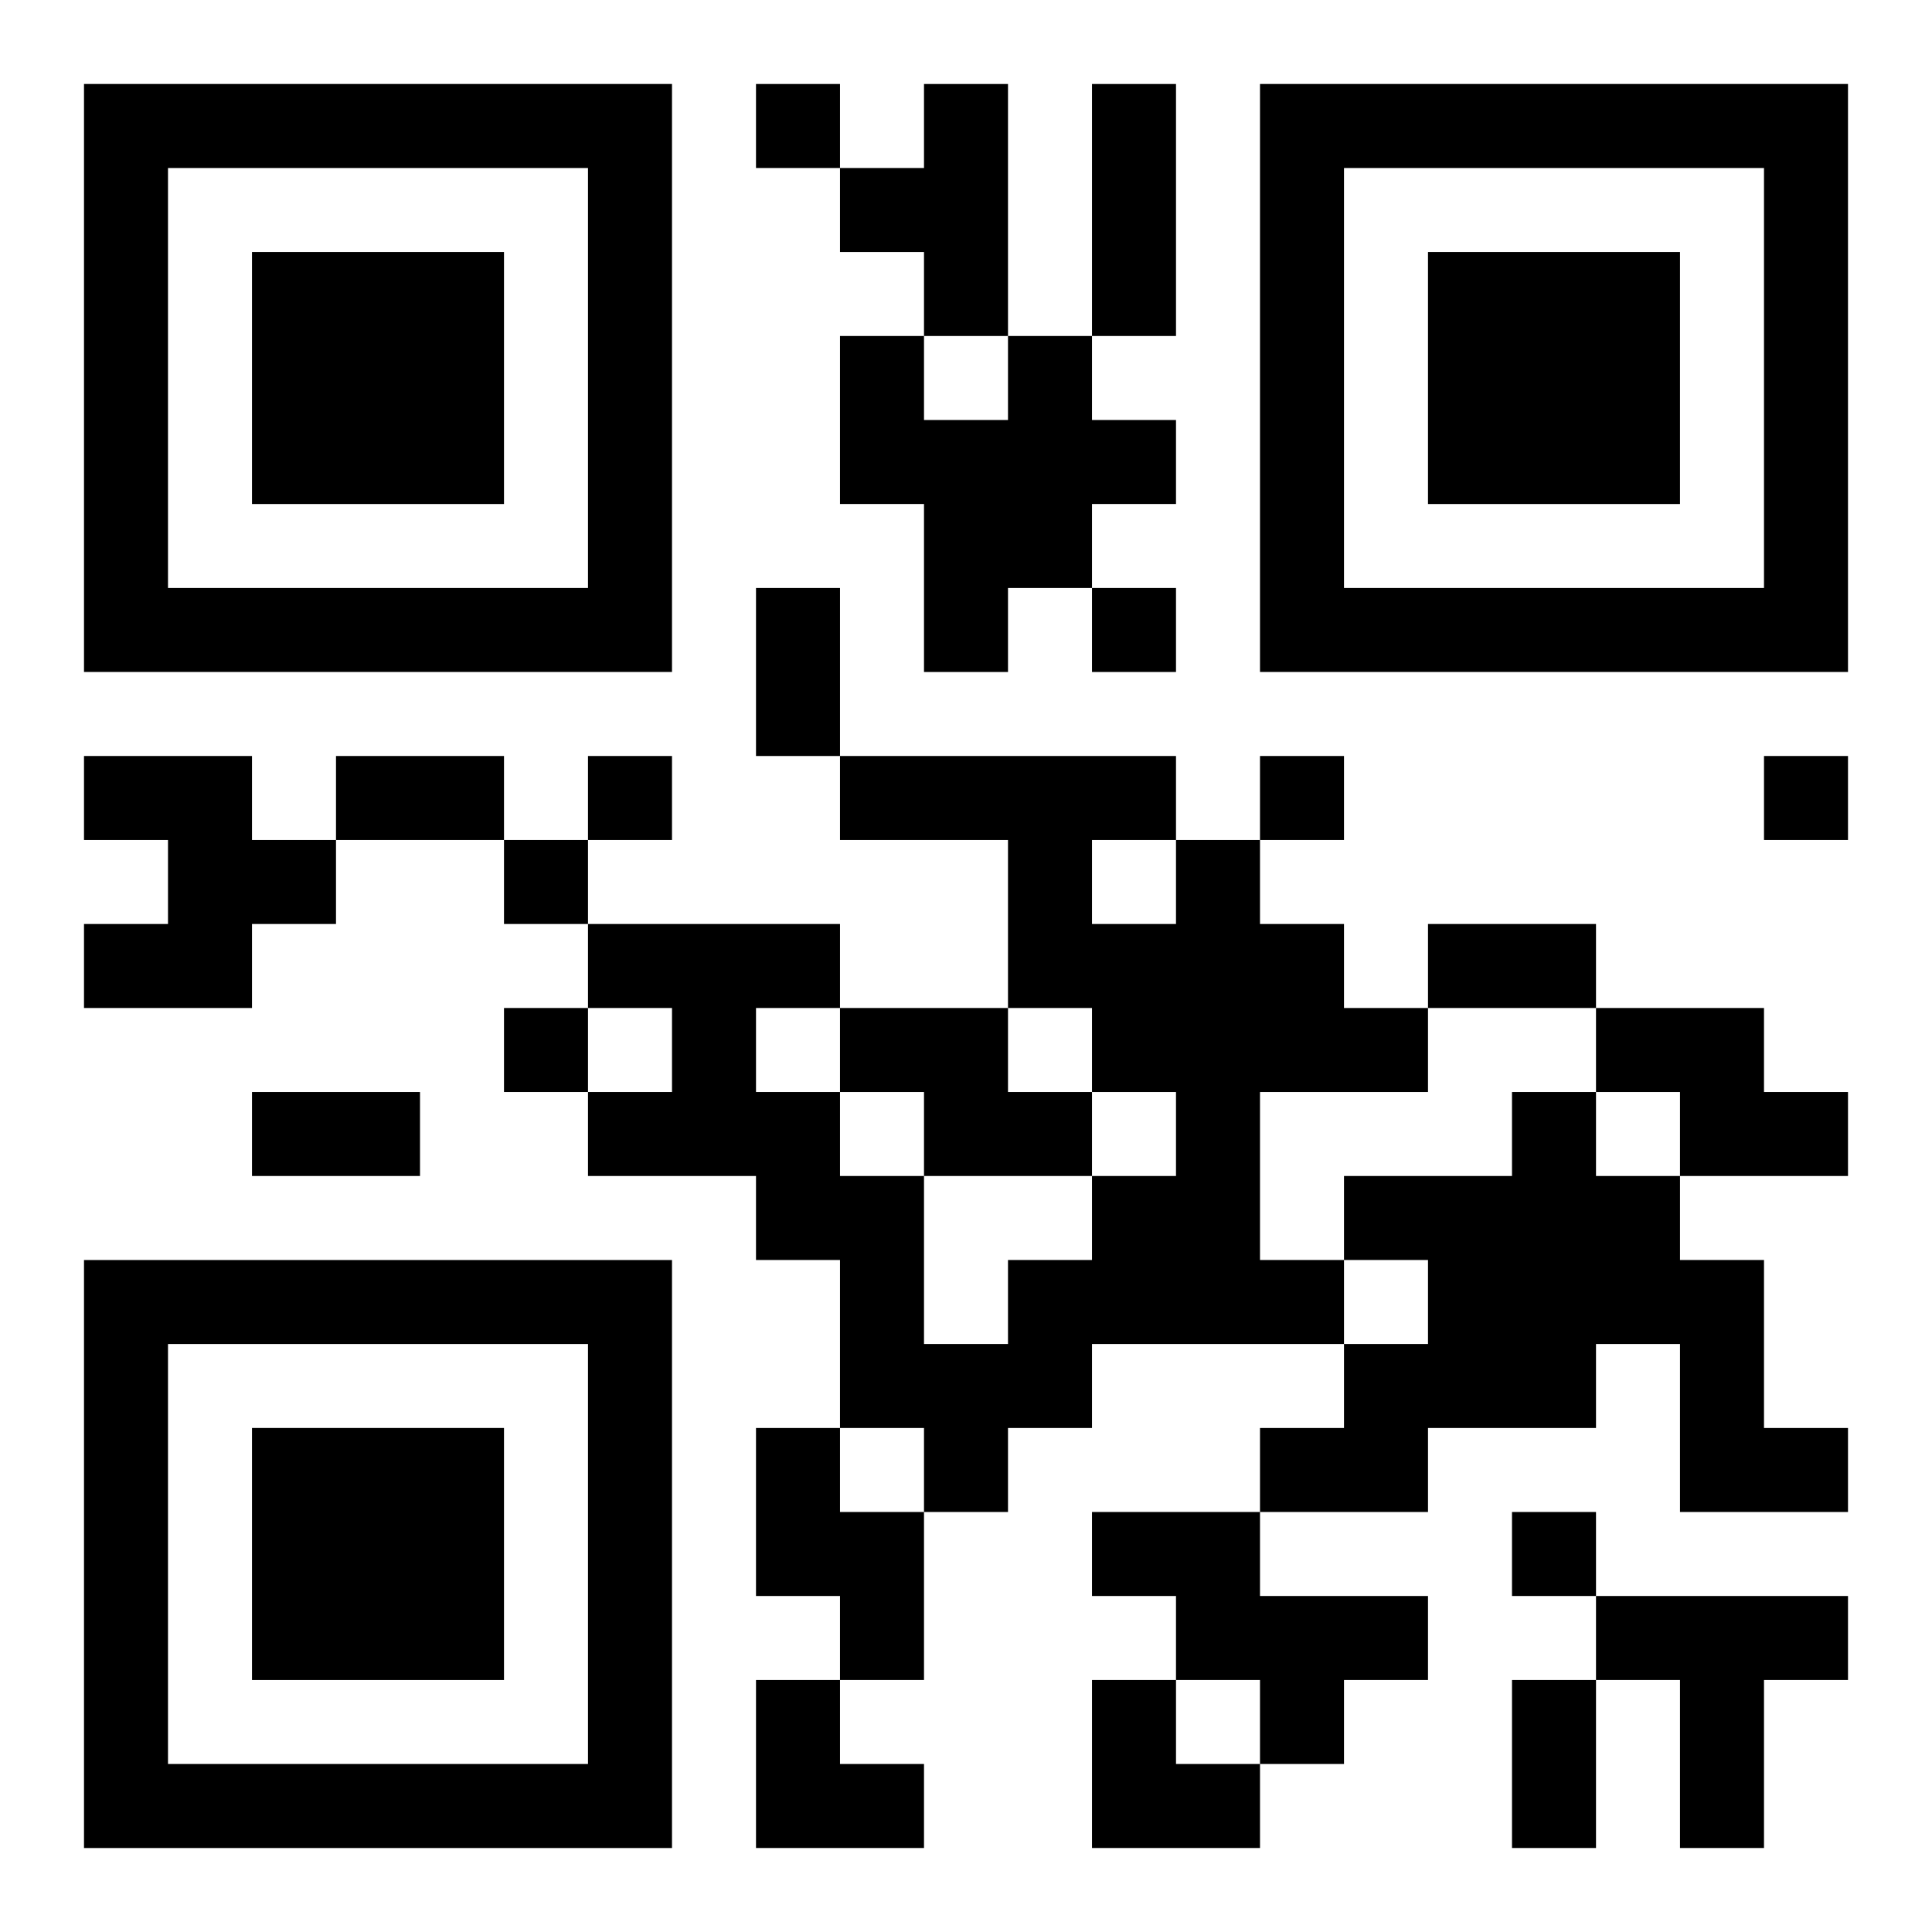
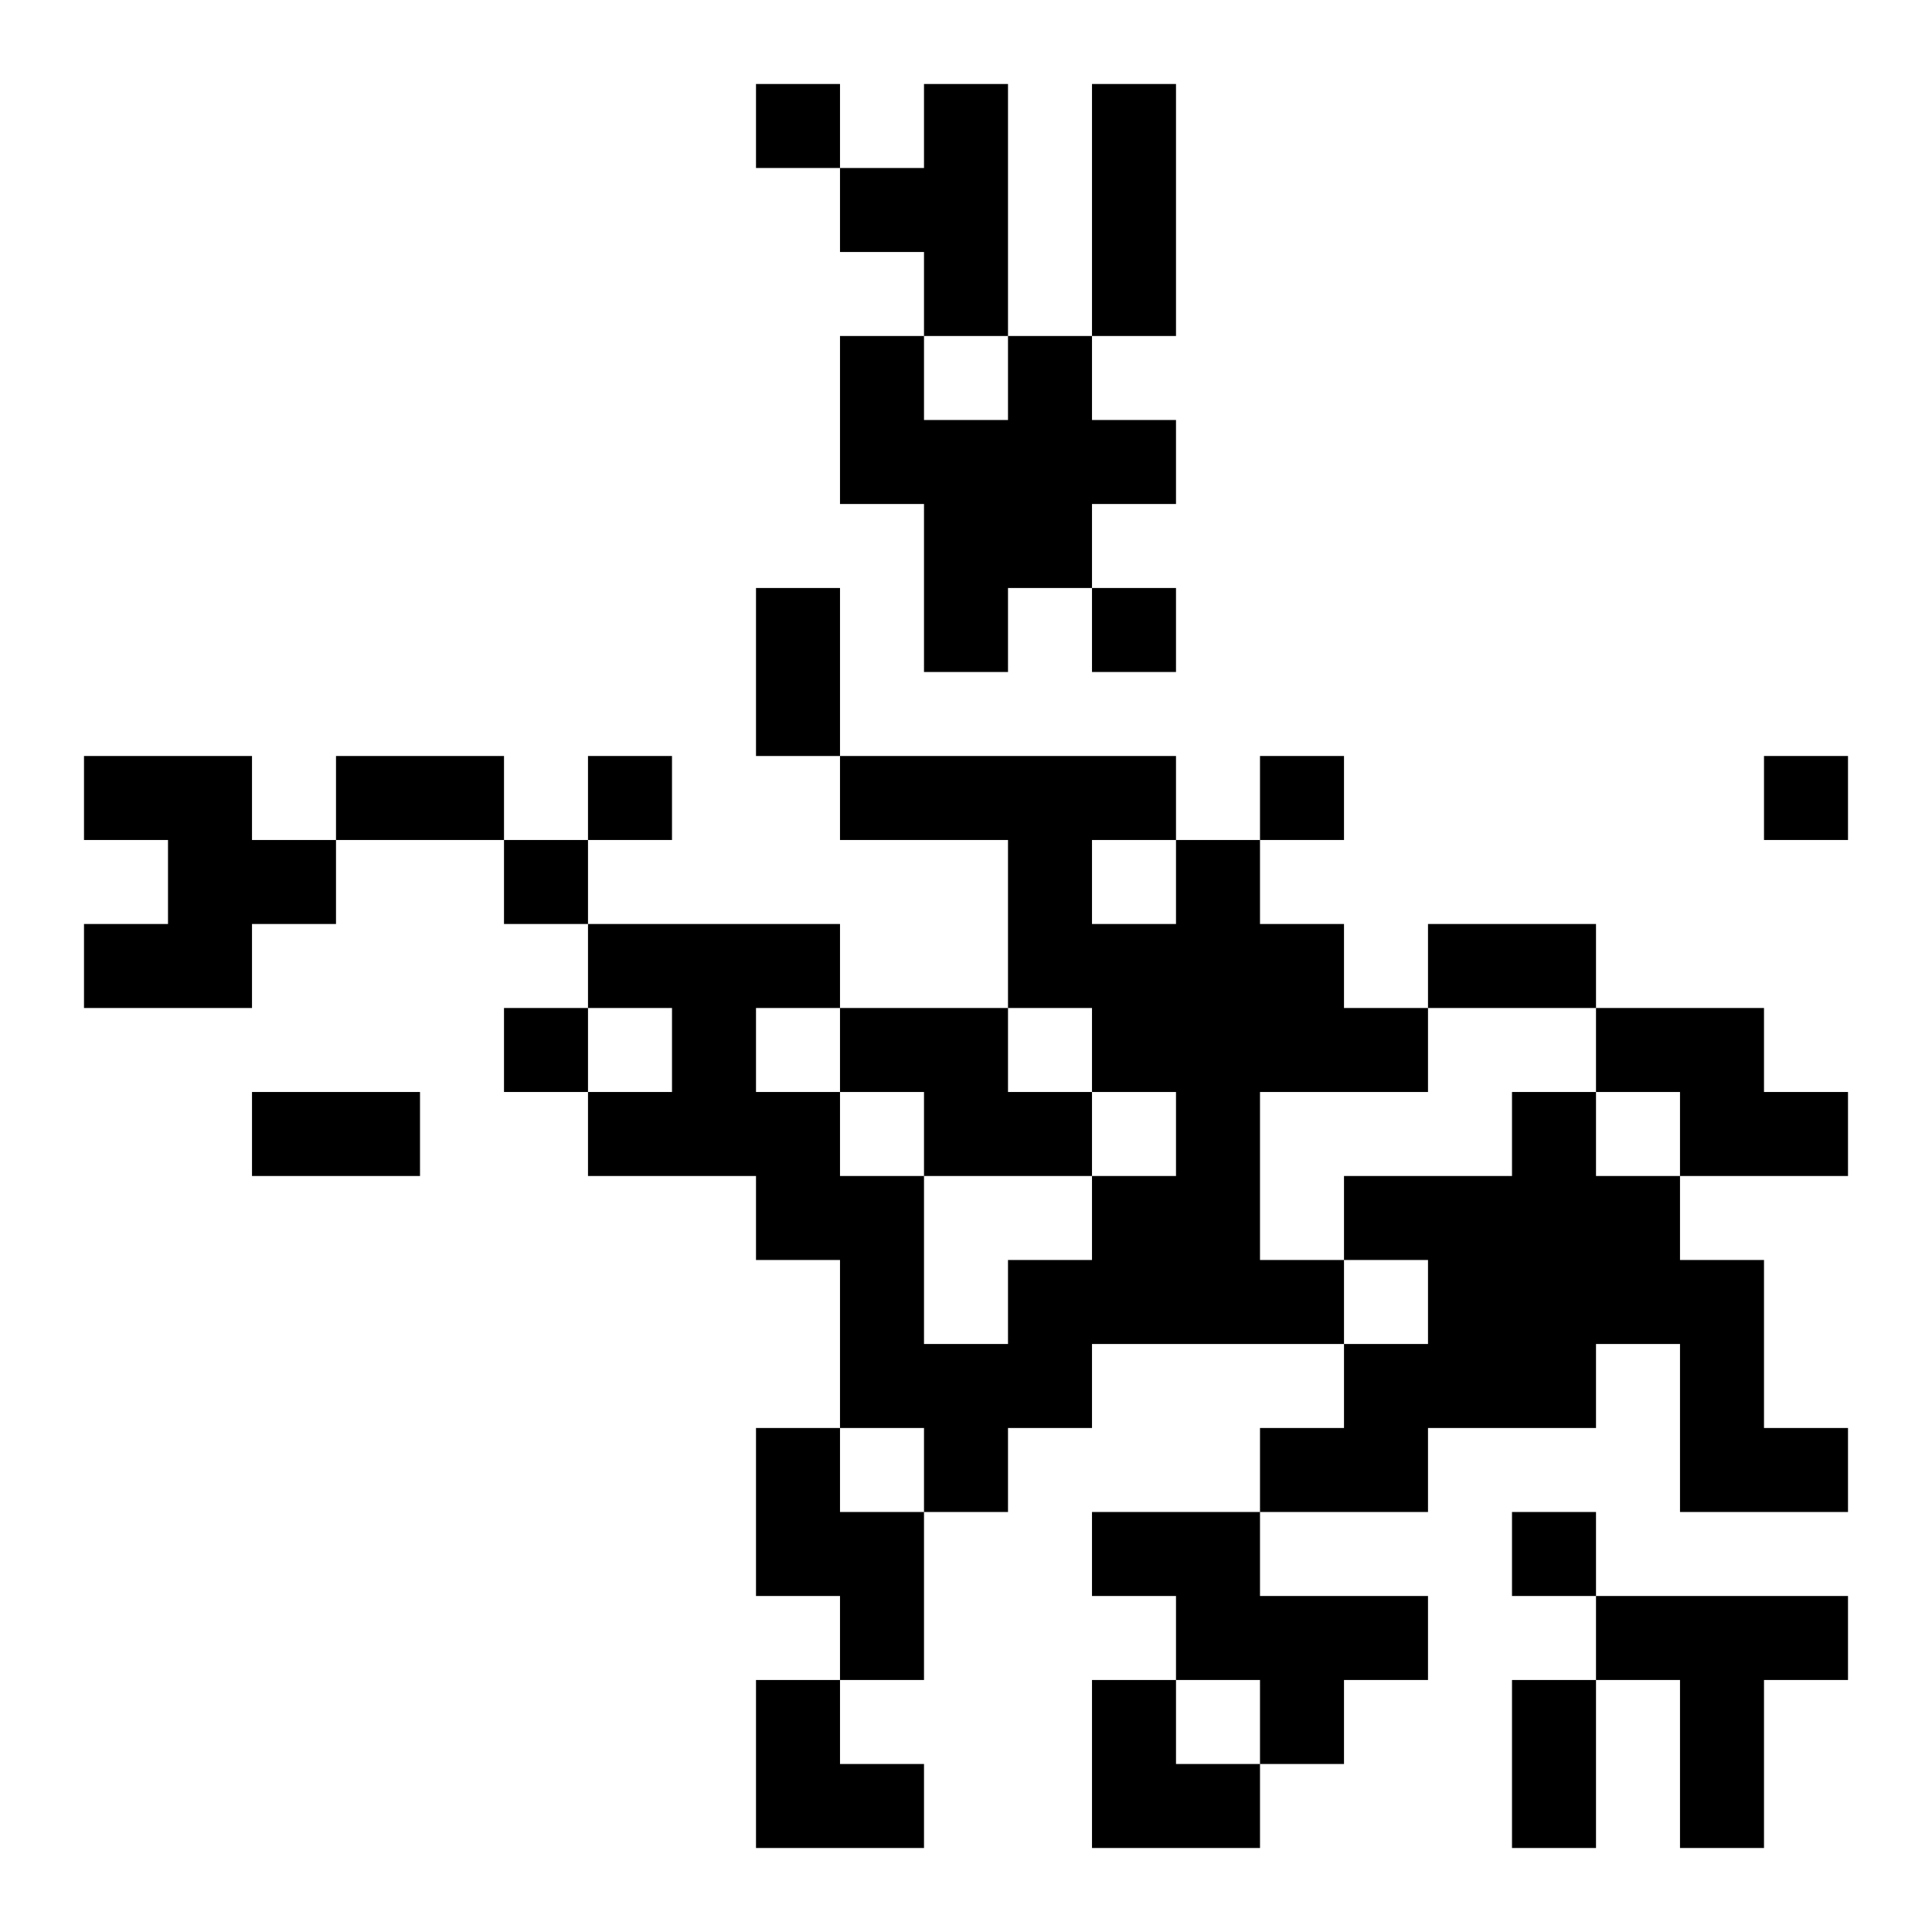
<svg xmlns="http://www.w3.org/2000/svg" xmlns:xlink="http://www.w3.org/1999/xlink" width="250" height="250" baseProfile="full" version="1.1" viewBox="-1 -1 23 23">
  <symbol id="a">
-     <path d="m0 7v7h7v-7h-7zm1 1h5v5h-5v-5zm1 1v3h3v-3h-3z" />
-   </symbol>
+     </symbol>
  <use y="-7" xlink:href="#a" />
  <use y="7" xlink:href="#a" />
  <use x="14" y="-7" xlink:href="#a" />
  <path d="m10 0h1v3h-1v-1h-1v-1h1v-1m1 3h1v1h1v1h-1v1h-1v1h-1v-2h-1v-2h1v1h1v-1m-11 5h2v1h1v1h-1v1h-2v-1h1v-1h-1v-1m13 1h1v1h1v1h1v1h-2v2h1v1h-3v1h-1v1h-1v-1h-1v-2h-1v-1h-2v-1h1v-1h-1v-1h3v1h-1v1h1v1h1v2h1v-1h1v-1h1v-1h-1v-1h-1v-2h-2v-1h4v1m-1 0v1h1v-1h-1m-3 2h2v1h1v1h-2v-1h-1v-1m9 0h2v1h1v1h-2v-1h-1v-1m-1 1h1v1h1v1h1v2h1v1h-2v-2h-1v1h-2v1h-2v-1h1v-1h1v-1h-1v-1h2v-1m-9 4h1v1h1v2h-1v-1h-1v-2m4 1h2v1h2v1h-1v1h-1v-1h-1v-1h-1v-1m6 1h3v1h-1v2h-1v-2h-1v-1m-10-18v1h1v-1h-1m4 6v1h1v-1h-1m-6 2v1h1v-1h-1m8 0v1h1v-1h-1m6 0v1h1v-1h-1m-15 1v1h1v-1h-1m0 2v1h1v-1h-1m12 6v1h1v-1h-1m-5-17h1v3h-1v-3m-4 6h1v2h-1v-2m-5 2h2v1h-2v-1m13 2h2v1h-2v-1m-14 2h2v1h-2v-1m15 7h1v2h-1v-2m-9 0h1v1h1v1h-2zm4 0h1v1h1v1h-2z" />
</svg>